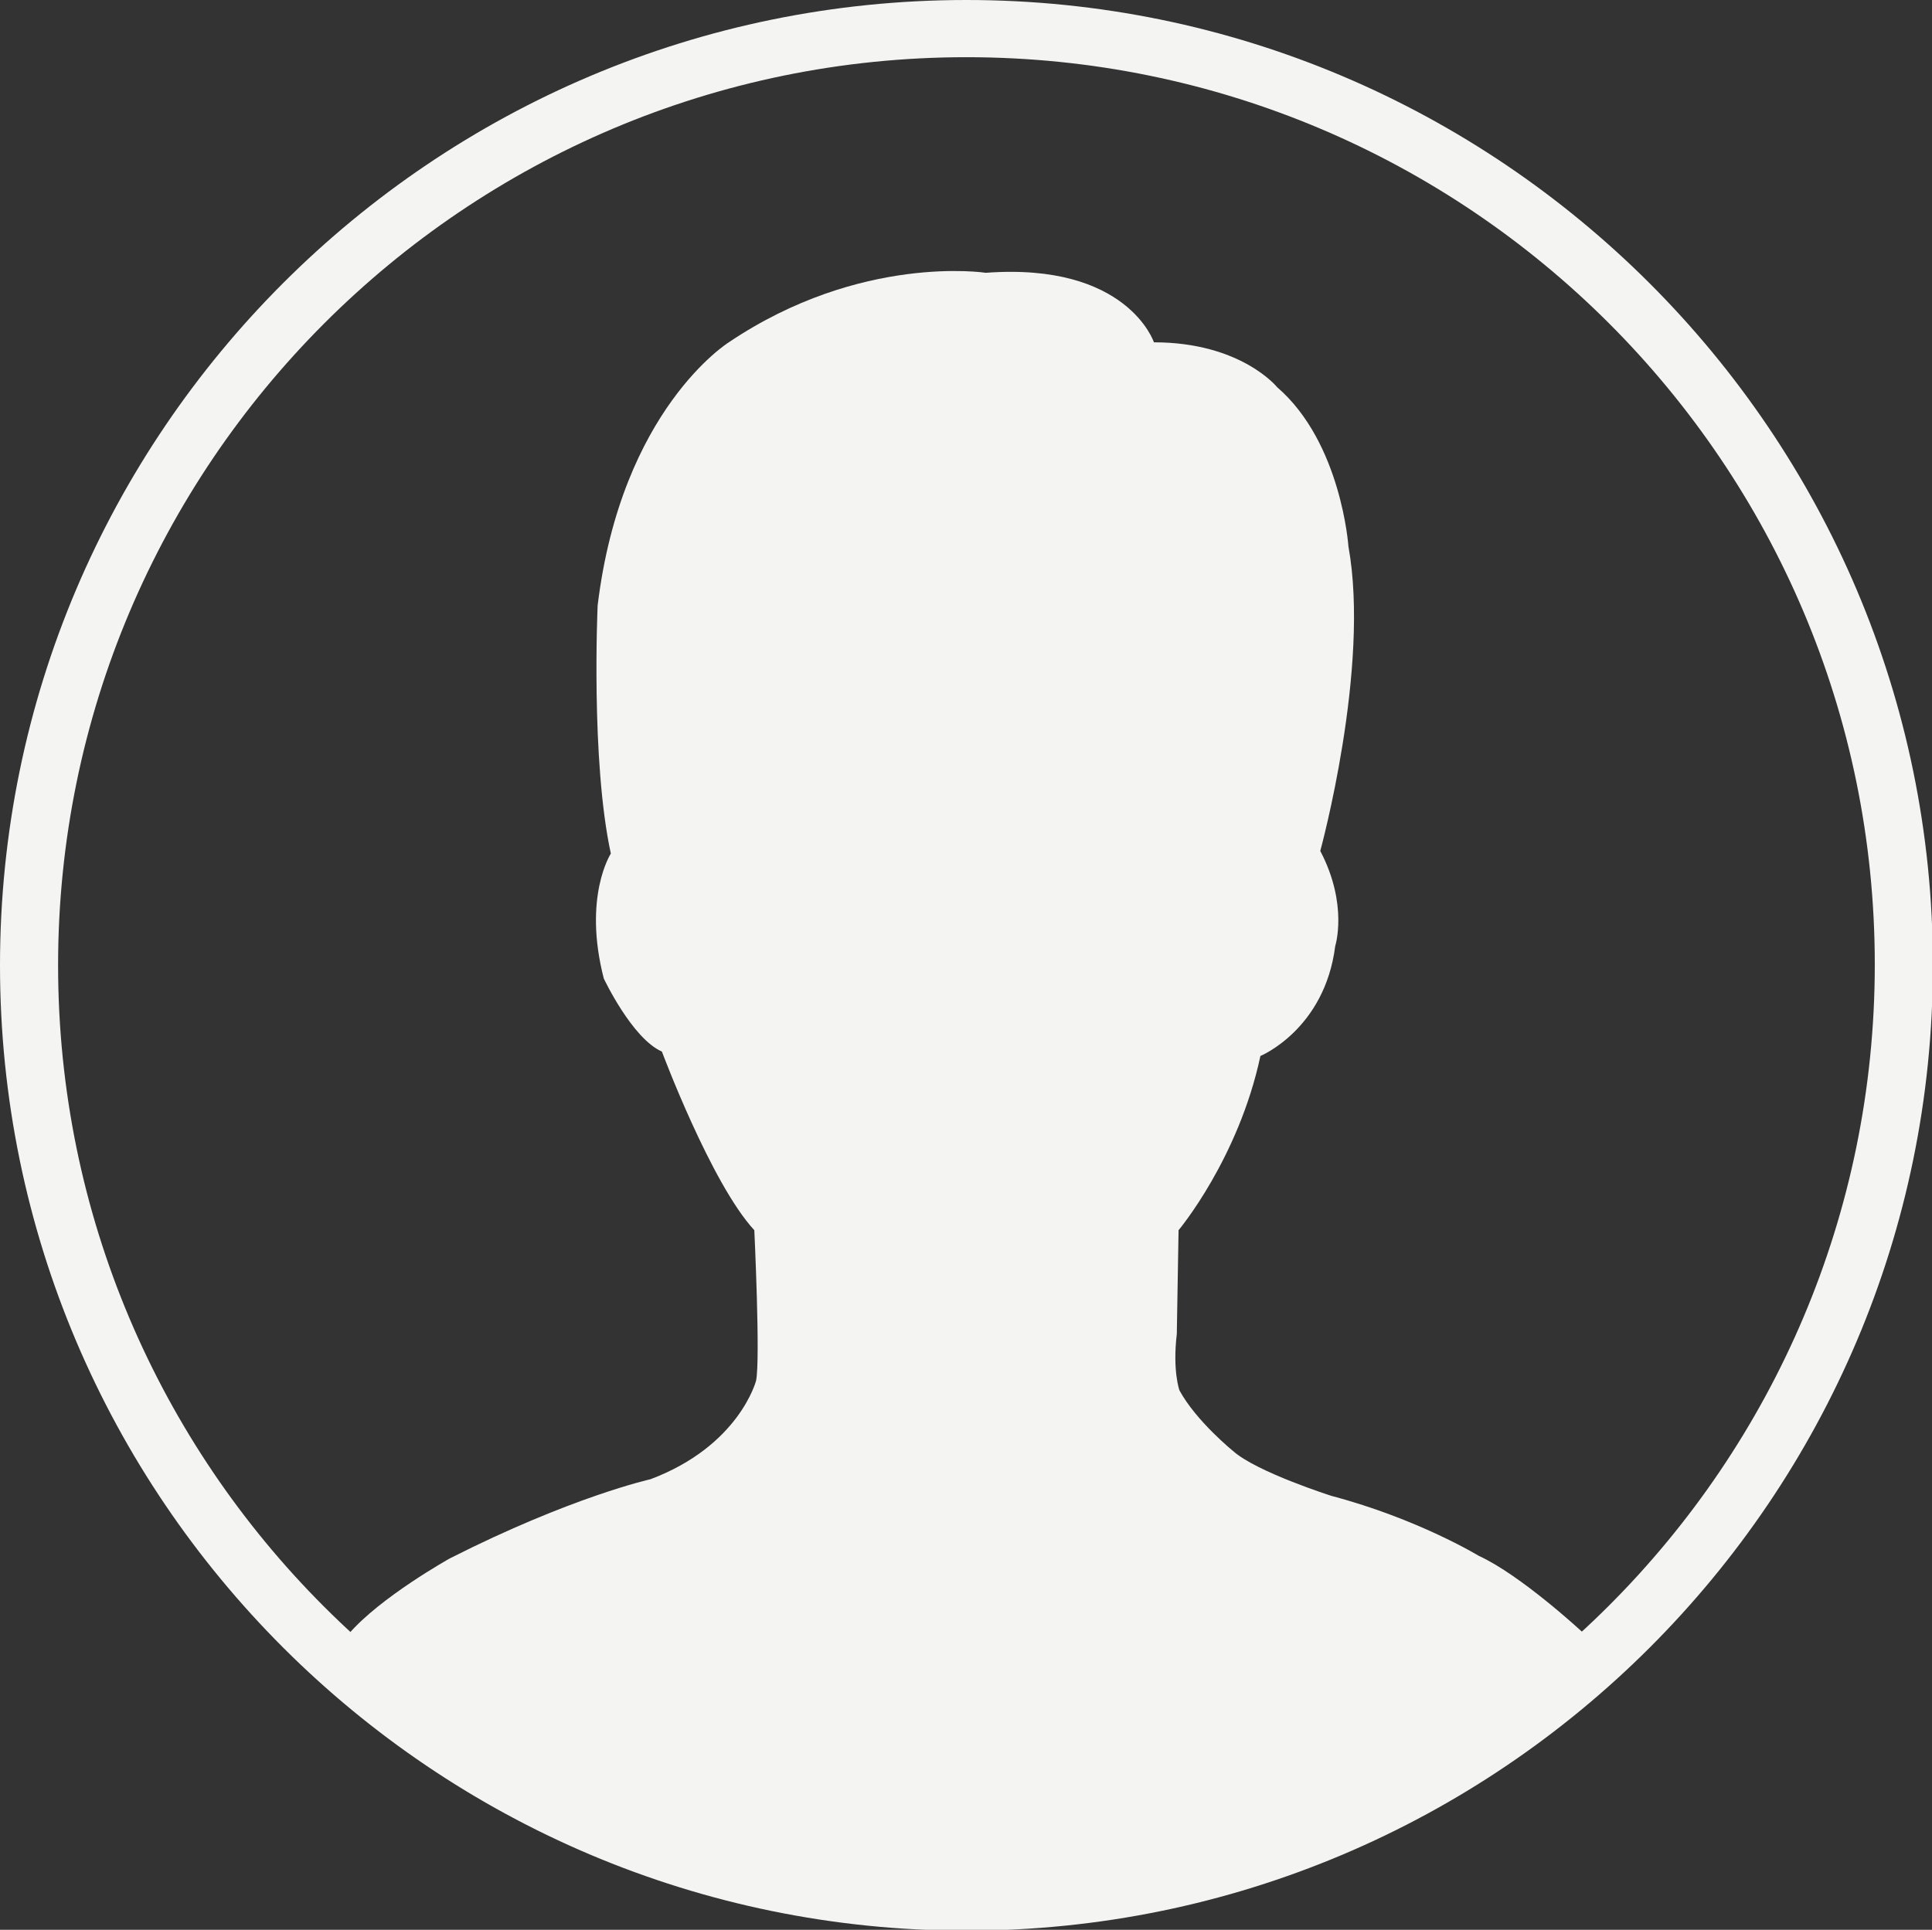
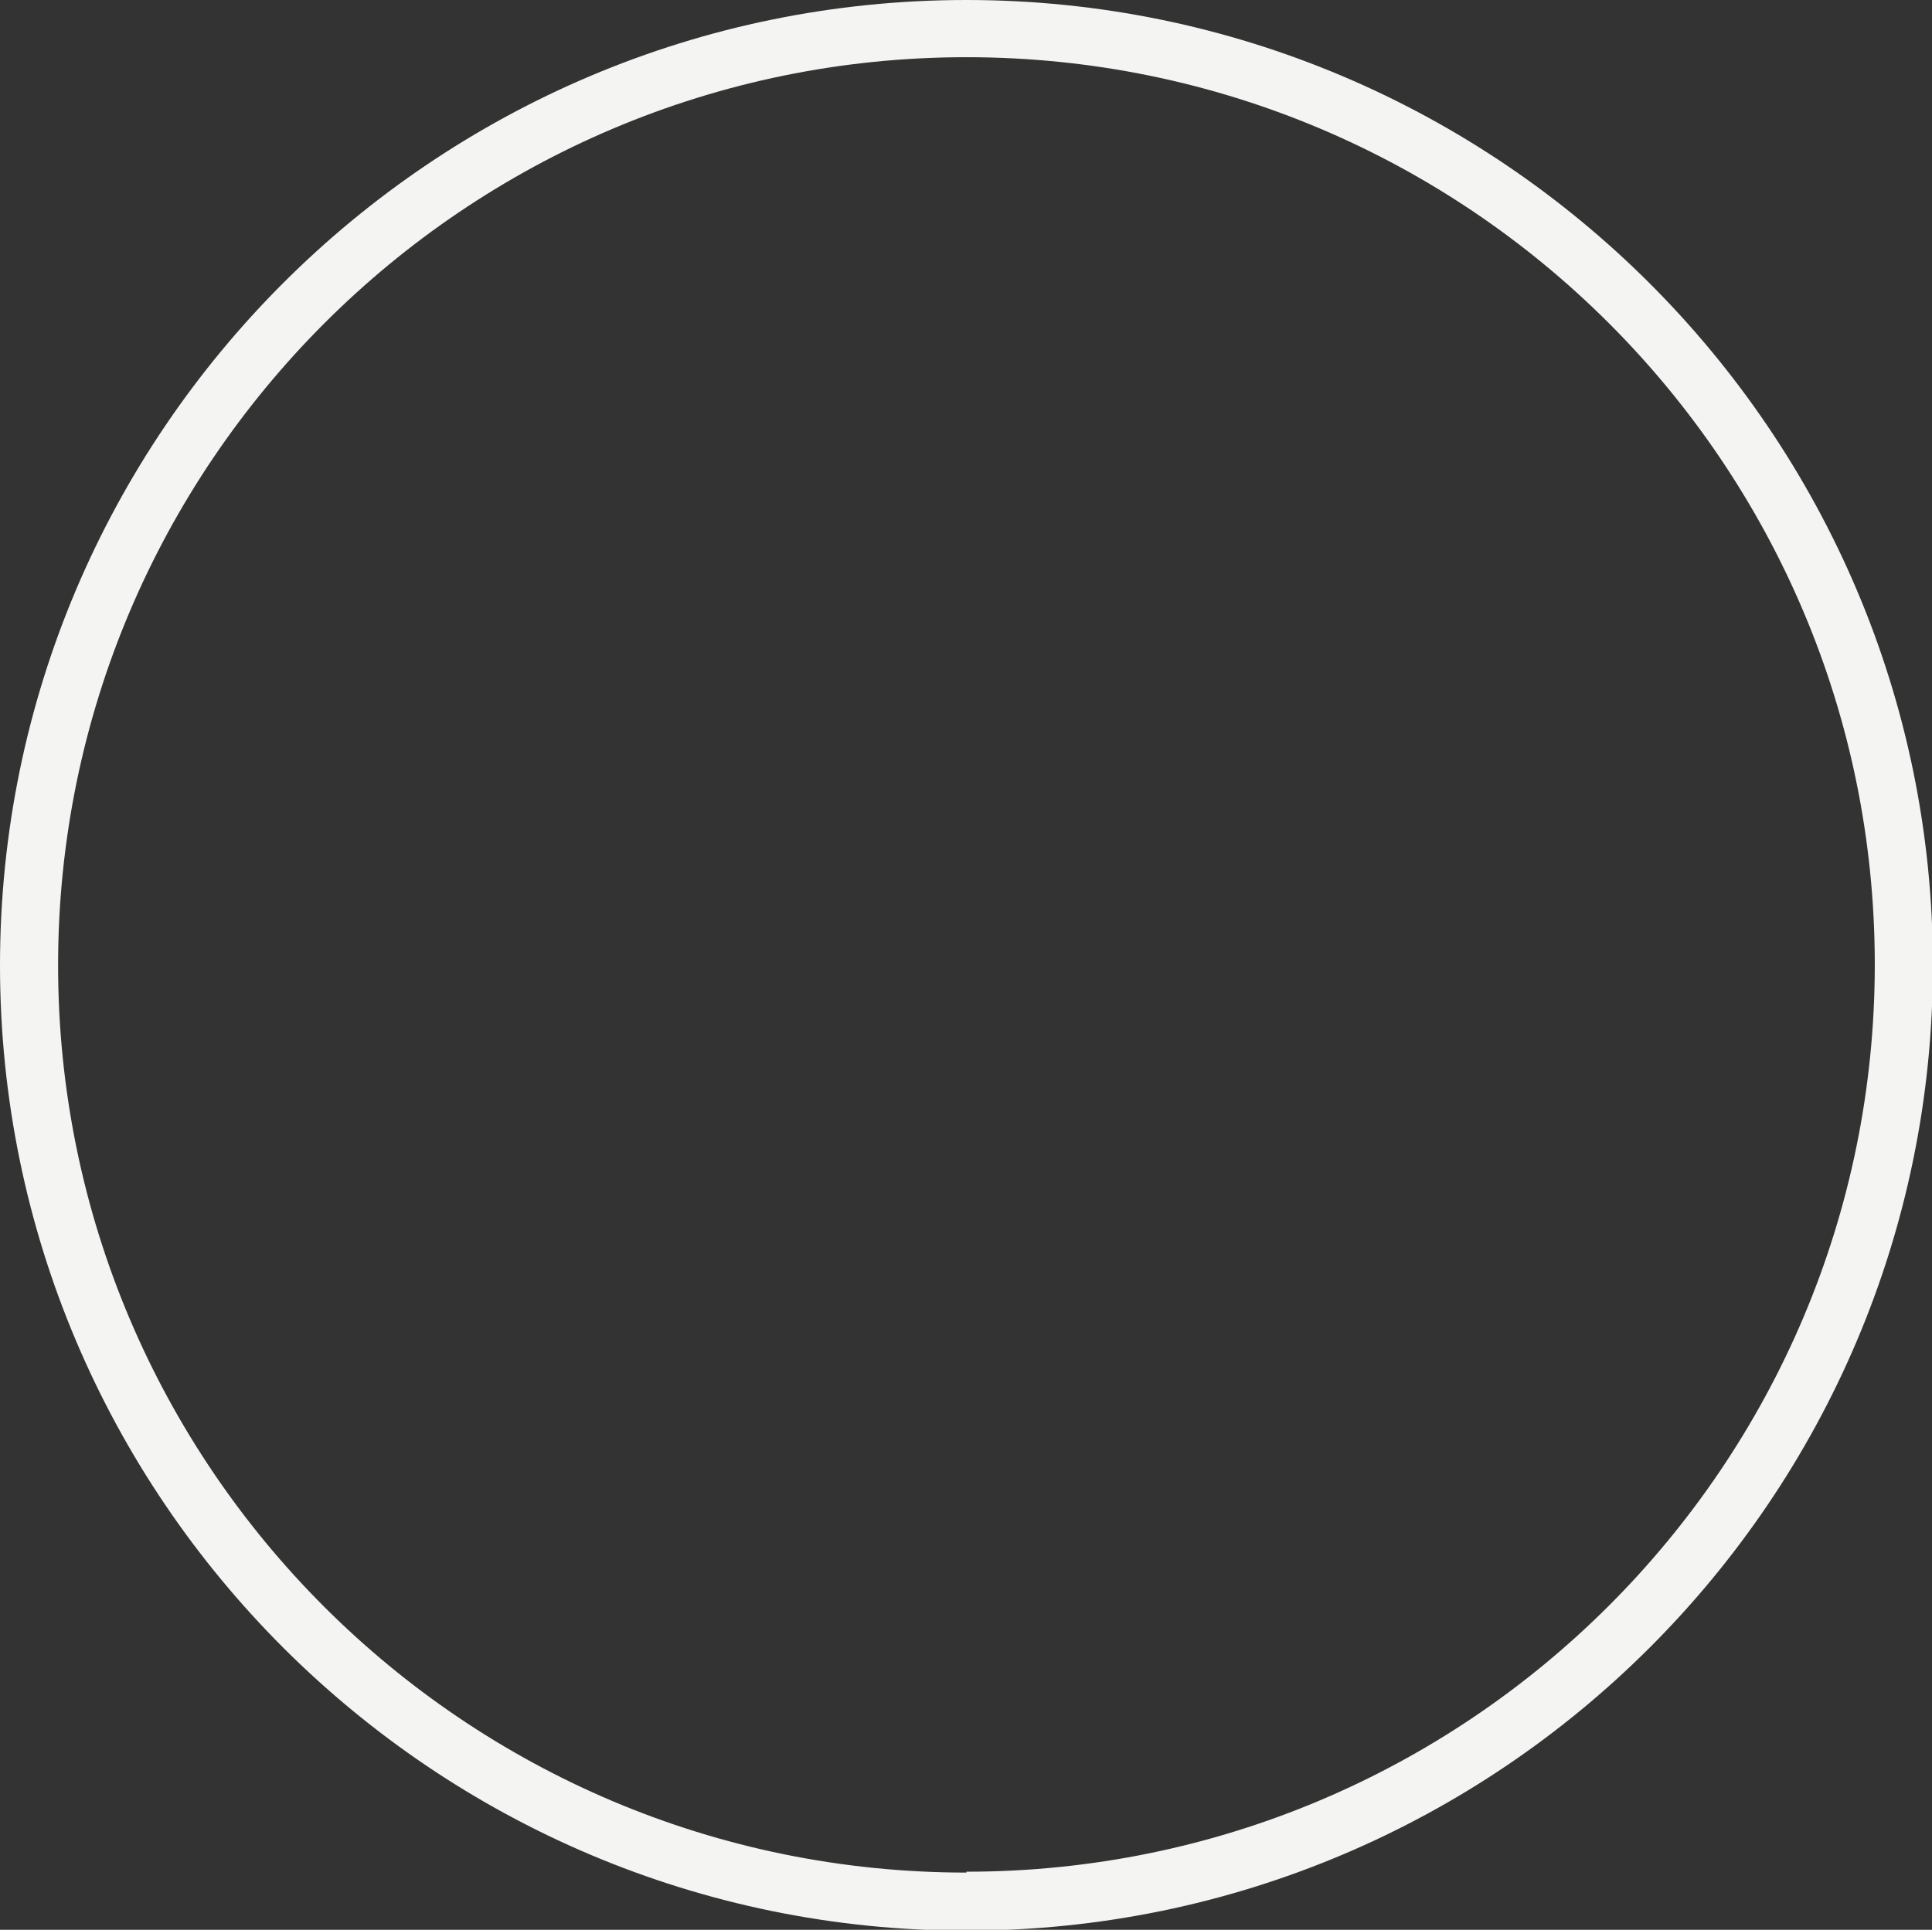
<svg xmlns="http://www.w3.org/2000/svg" id="a" viewBox="0 0 219.5 219.3">
  <rect x="0" y="0" width="219.5" height="219.3" fill="#333333" stroke="none" />
  <defs>
    <style>.b{fill:#f4f4f3;}</style>
  </defs>
-   <path class="b" d="M109.8,0C49.2,0,0,49.2,0,109.7s49.2,109.7,109.8,109.7,109.8-49.2,109.8-109.7S170.3,0,109.8,0Zm0,212.8c-57,0-103.2-46.2-103.2-103.1S52.8,6.5,109.8,6.5s103.2,46.2,103.2,103.1-46.2,103.1-103.2,103.1Z" />
-   <path class="b" d="M179.7,185.4s-6.9-6.4-11.7-8.6c0,0-6.9-4.2-16.7-6.8,0,0-8.5-2.7-11.2-5.1,0,0-4.2-3.4-6.1-6.9,0,0-.8-2.2-.3-6.4l.2-11.8s6.8-8.1,9.3-19.8c0,0,7.3-3,8.5-12.5,0,0,1.5-4.7-1.7-10.8,0,0,5.7-20.8,3.2-34.6,0,0-.8-11.8-8.1-18.1,0,0-4.1-5.1-14-5.1,0,0-3-9.1-19.1-7.9,0,0-14.2-2.2-29.2,7.9,0,0-12.2,7.6-14.9,29.9,0,0-.8,17.6,1.5,28.2,0,0-3.2,4.9-.8,14.2,0,0,3.2,6.8,6.6,8.3,0,0,5.6,15,10.5,20.3,0,0,.7,14.7,.2,17.1,0,0-1.9,7.4-12,11.2,0,0-9,2-22.8,9,0,0-7.9,4.4-11.5,8.6,0,0,23.5,27,68.3,31.4,0,0,60.5-5.4,72-31.6Z" />
+   <path class="b" d="M109.8,0C49.2,0,0,49.2,0,109.7s49.2,109.7,109.8,109.7,109.8-49.2,109.8-109.7S170.3,0,109.8,0m0,212.8c-57,0-103.2-46.2-103.2-103.1S52.8,6.5,109.8,6.5s103.2,46.2,103.2,103.1-46.2,103.1-103.2,103.1Z" />
</svg>